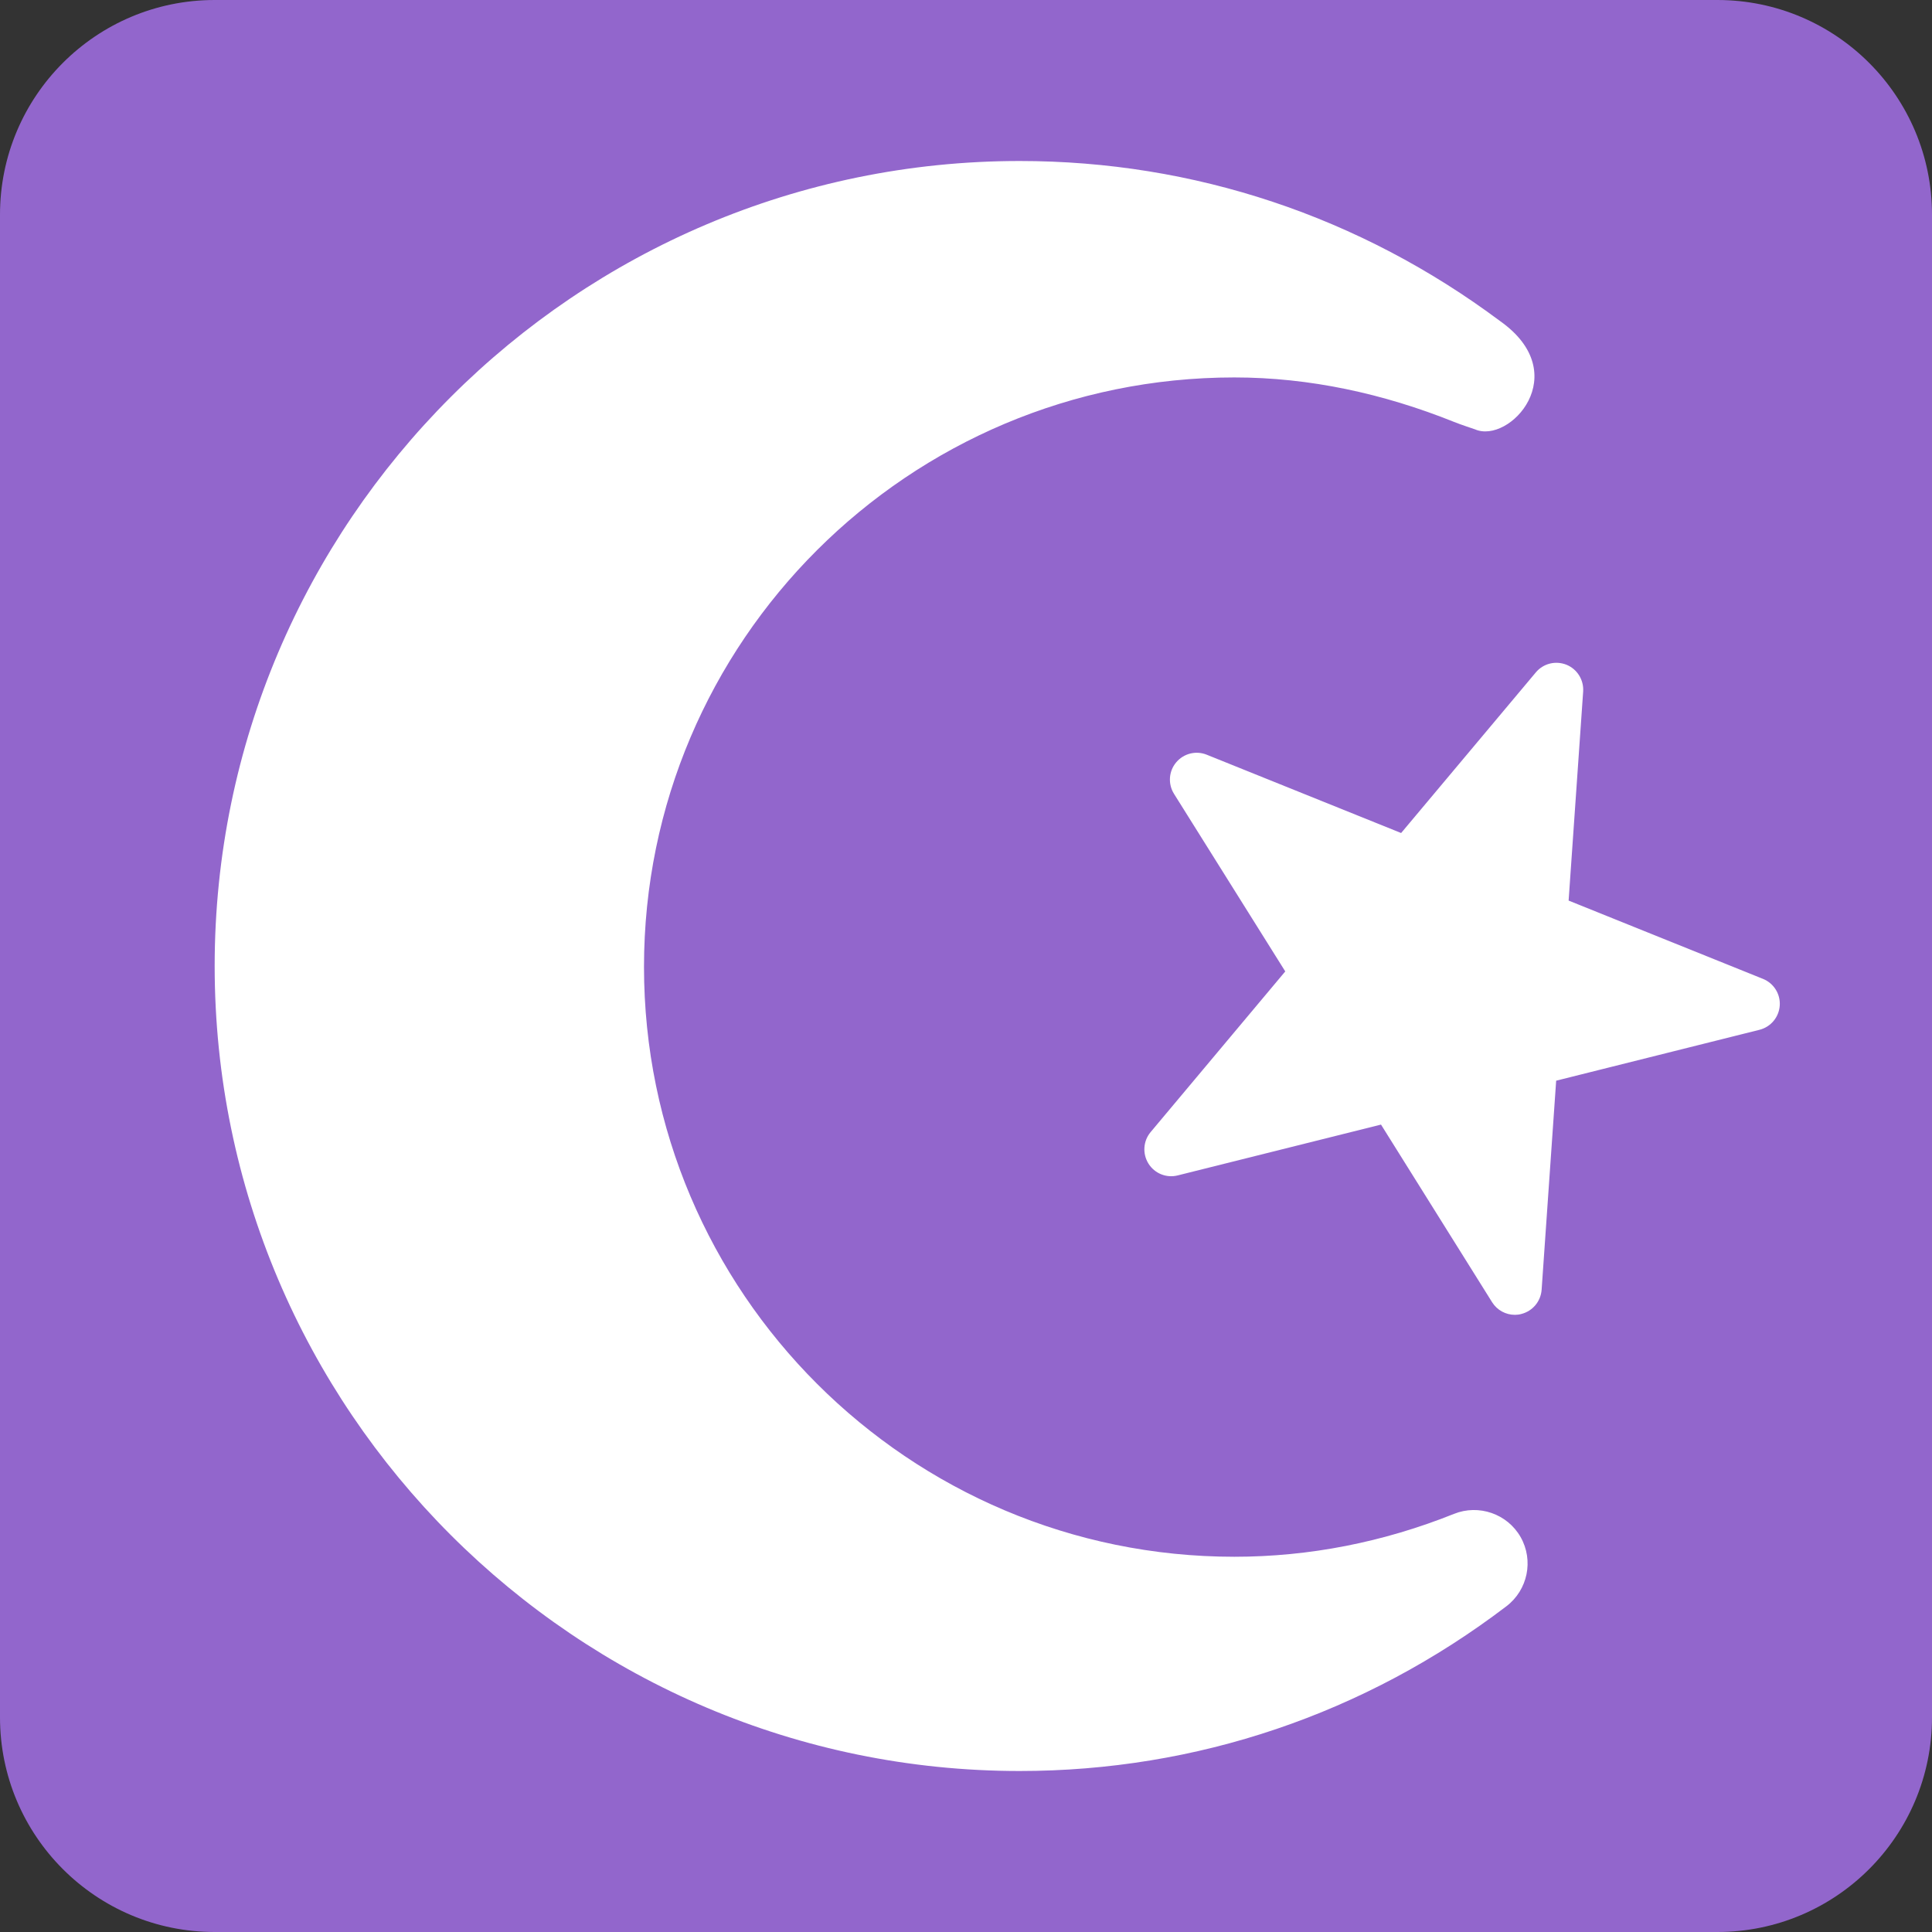
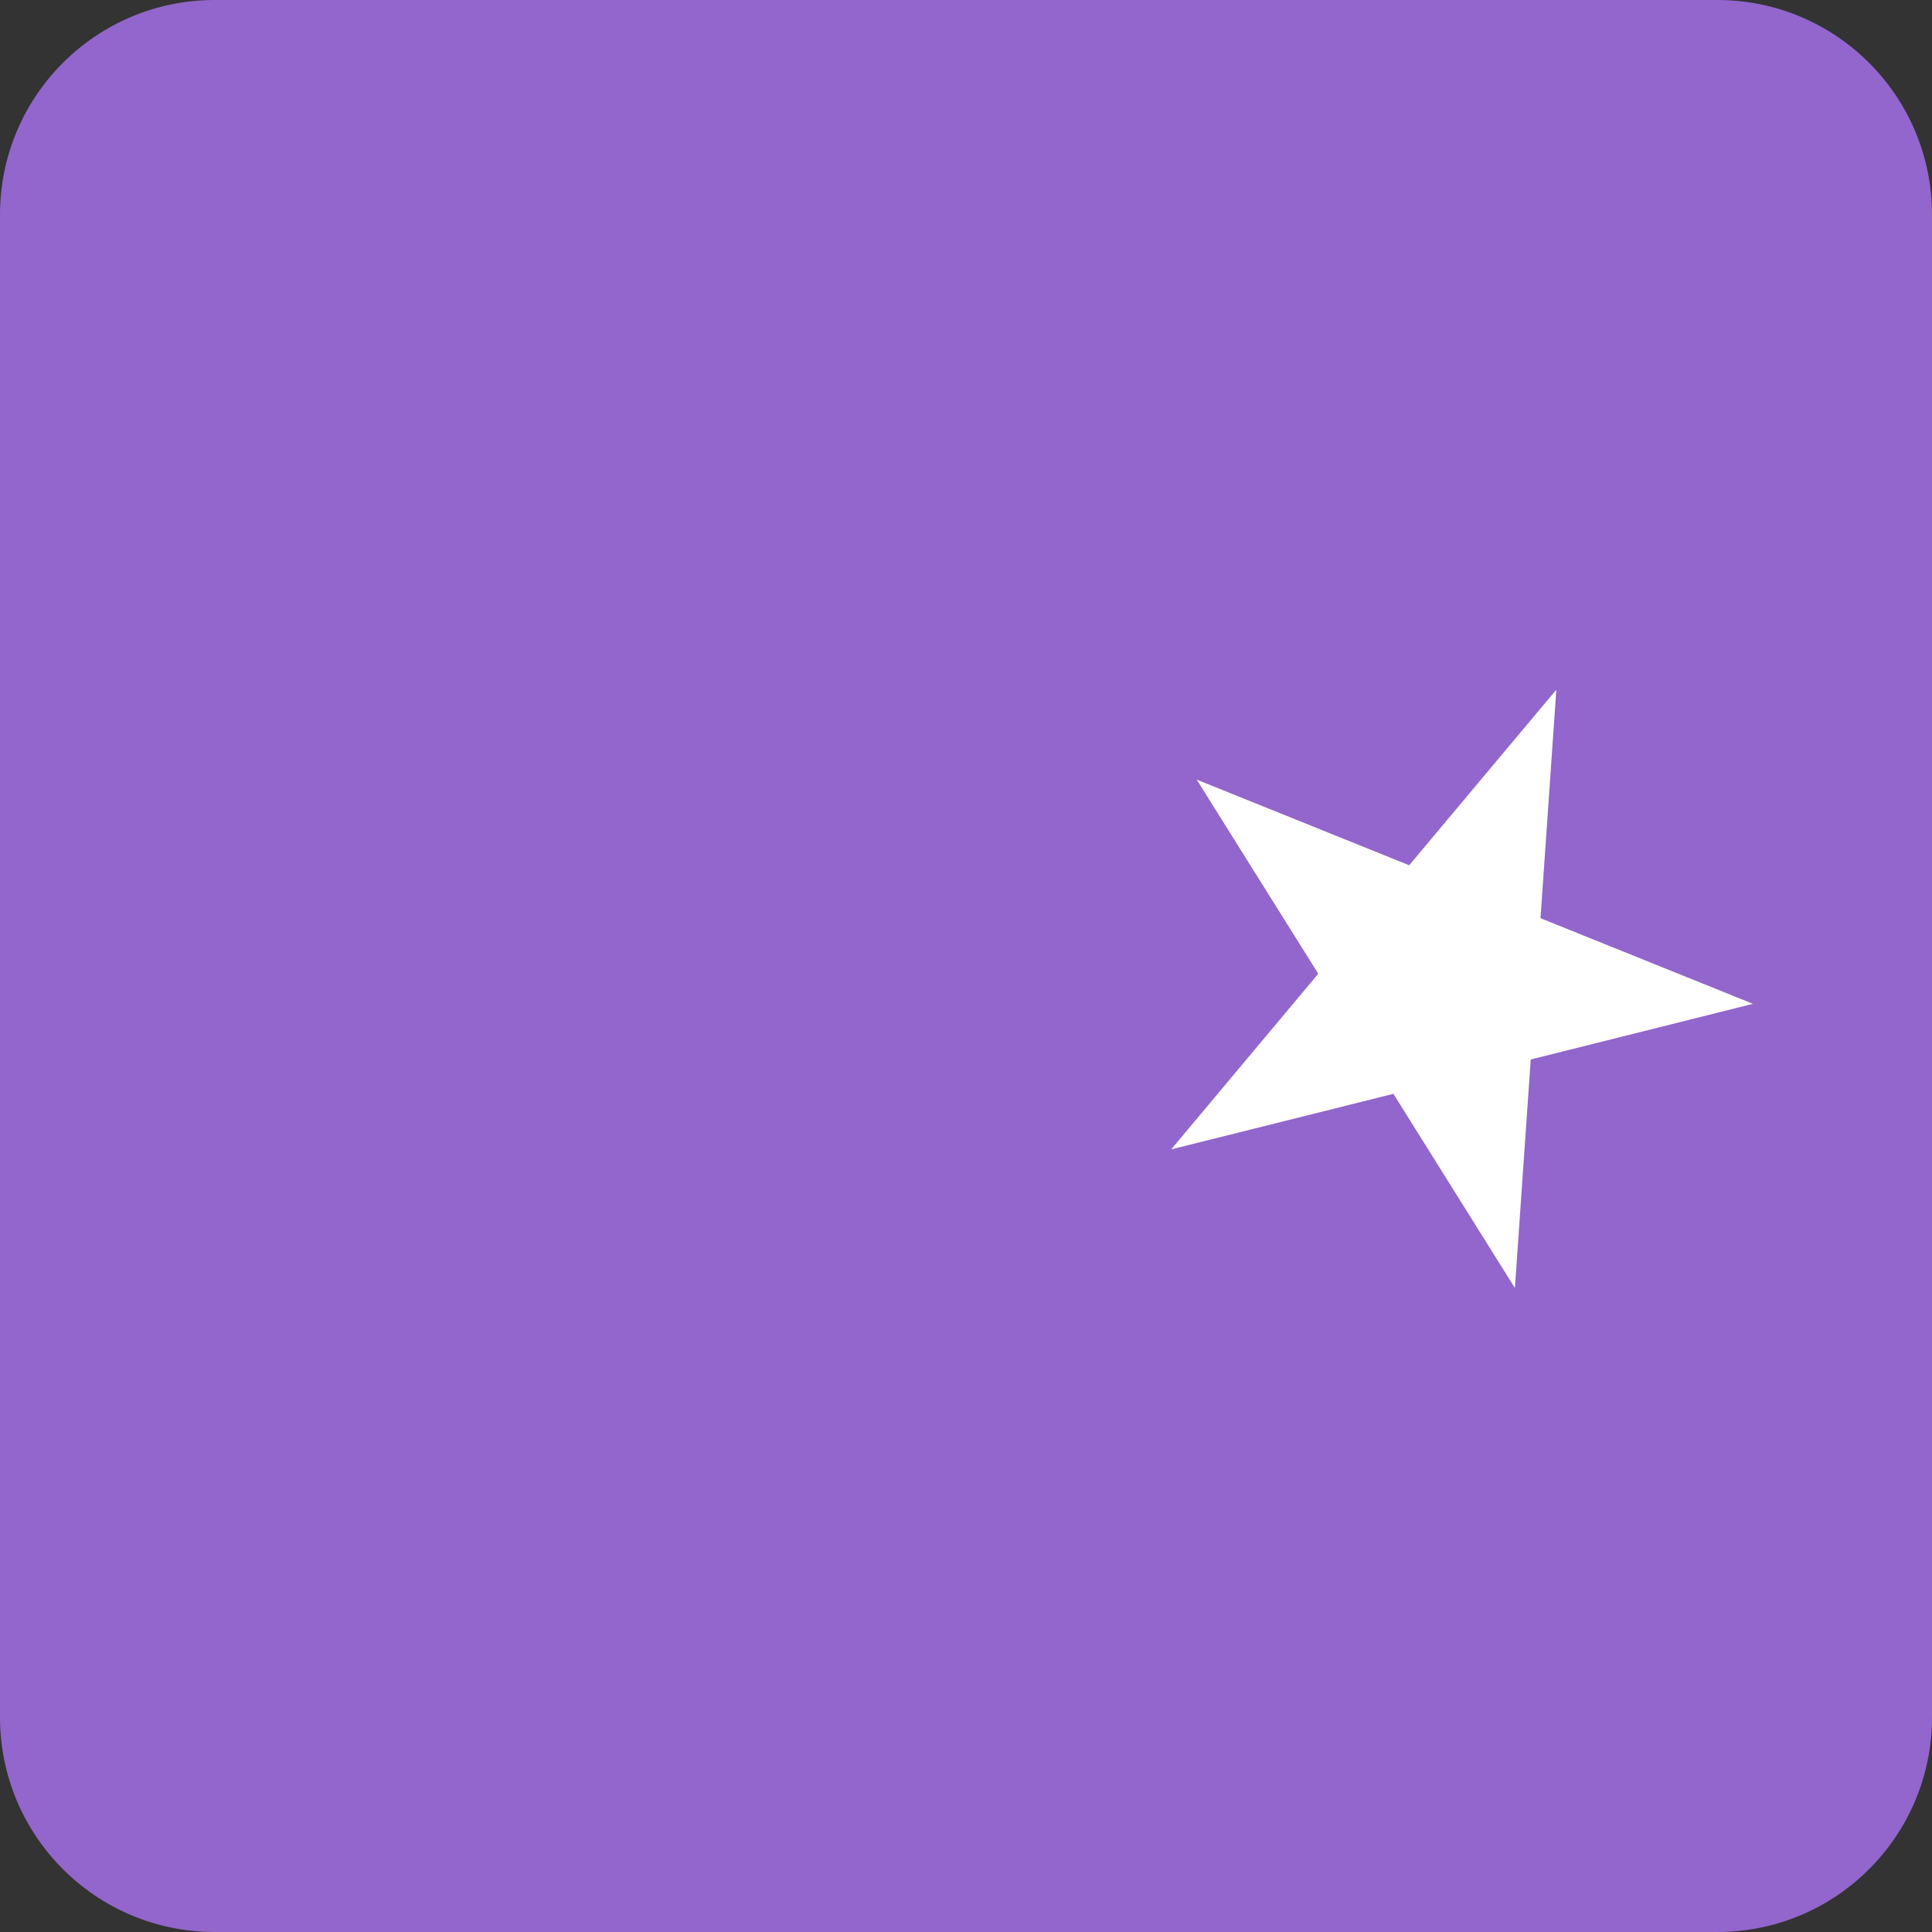
<svg xmlns="http://www.w3.org/2000/svg" width="50px" height="50px" viewBox="0 0 36 36">
  <rect x="0" y="0" width="36" height="36" fill="#333333" stroke="none" />
  <path fill="#9266CC" d="M36 32c0 2.209-1.791 4-4 4H4c-2.209 0-4-1.791-4-4V4c0-2.209 1.791-4 4-4h28c2.209 0 4 1.791 4 4v28z" />
  <g fill="#FFF">
    <path d="M32.664 18.705l-3.959-1.596.295-4.258-2.742 3.272-3.959-1.596 2.265 3.617-2.741 3.273 4.141-1.035L28.228 24l.295-4.258z" />
-     <path d="M28.228 24.5c-.17 0-.331-.086-.424-.234l-2.071-3.311-3.788.947c-.21.053-.431-.036-.545-.22-.115-.184-.099-.421.04-.587l2.509-2.994-2.073-3.309c-.115-.184-.099-.42.04-.586.14-.167.37-.224.57-.143l3.622 1.459 2.51-2.993c.139-.166.367-.223.57-.143.2.081.326.282.312.499l-.271 3.896 3.622 1.459c.201.081.327.282.312.498-.015.216-.167.398-.378.451l-3.788.948-.271 3.896c-.016.217-.168.398-.378.451-.039.011-.08.016-.12.016zm-2.264-4.618c.17 0 .331.086.424.234l1.447 2.314.189-2.724c.016-.217.168-.398.378-.451l2.647-.663-2.531-1.02c-.201-.081-.327-.282-.312-.499l.188-2.723-1.754 2.092c-.139.166-.369.224-.569.143l-2.531-1.02 1.448 2.312c.115.184.099.42-.04.586l-1.754 2.094 2.648-.662c.041-.008.082-.013.122-.013z" />
  </g>
-   <path fill="#FFF" d="M27.093 28.209c-1.316.527-2.693.799-4.093.799-6.065 0-11-4.926-11-10.992S16.935 7.033 23 7.033c1.401 0 2.778.301 4.092.828.122.05.385.136.392.139.641.281 1.859-1.031.471-2.015C25.34 4.032 22.247 3 19 3 10.729 3 4 9.729 4 18s6.729 15 15 15c3.295 0 6.432-1.061 9.07-3.07.398-.304.511-.853.265-1.288-.248-.436-.782-.618-1.242-.433z" />
</svg>